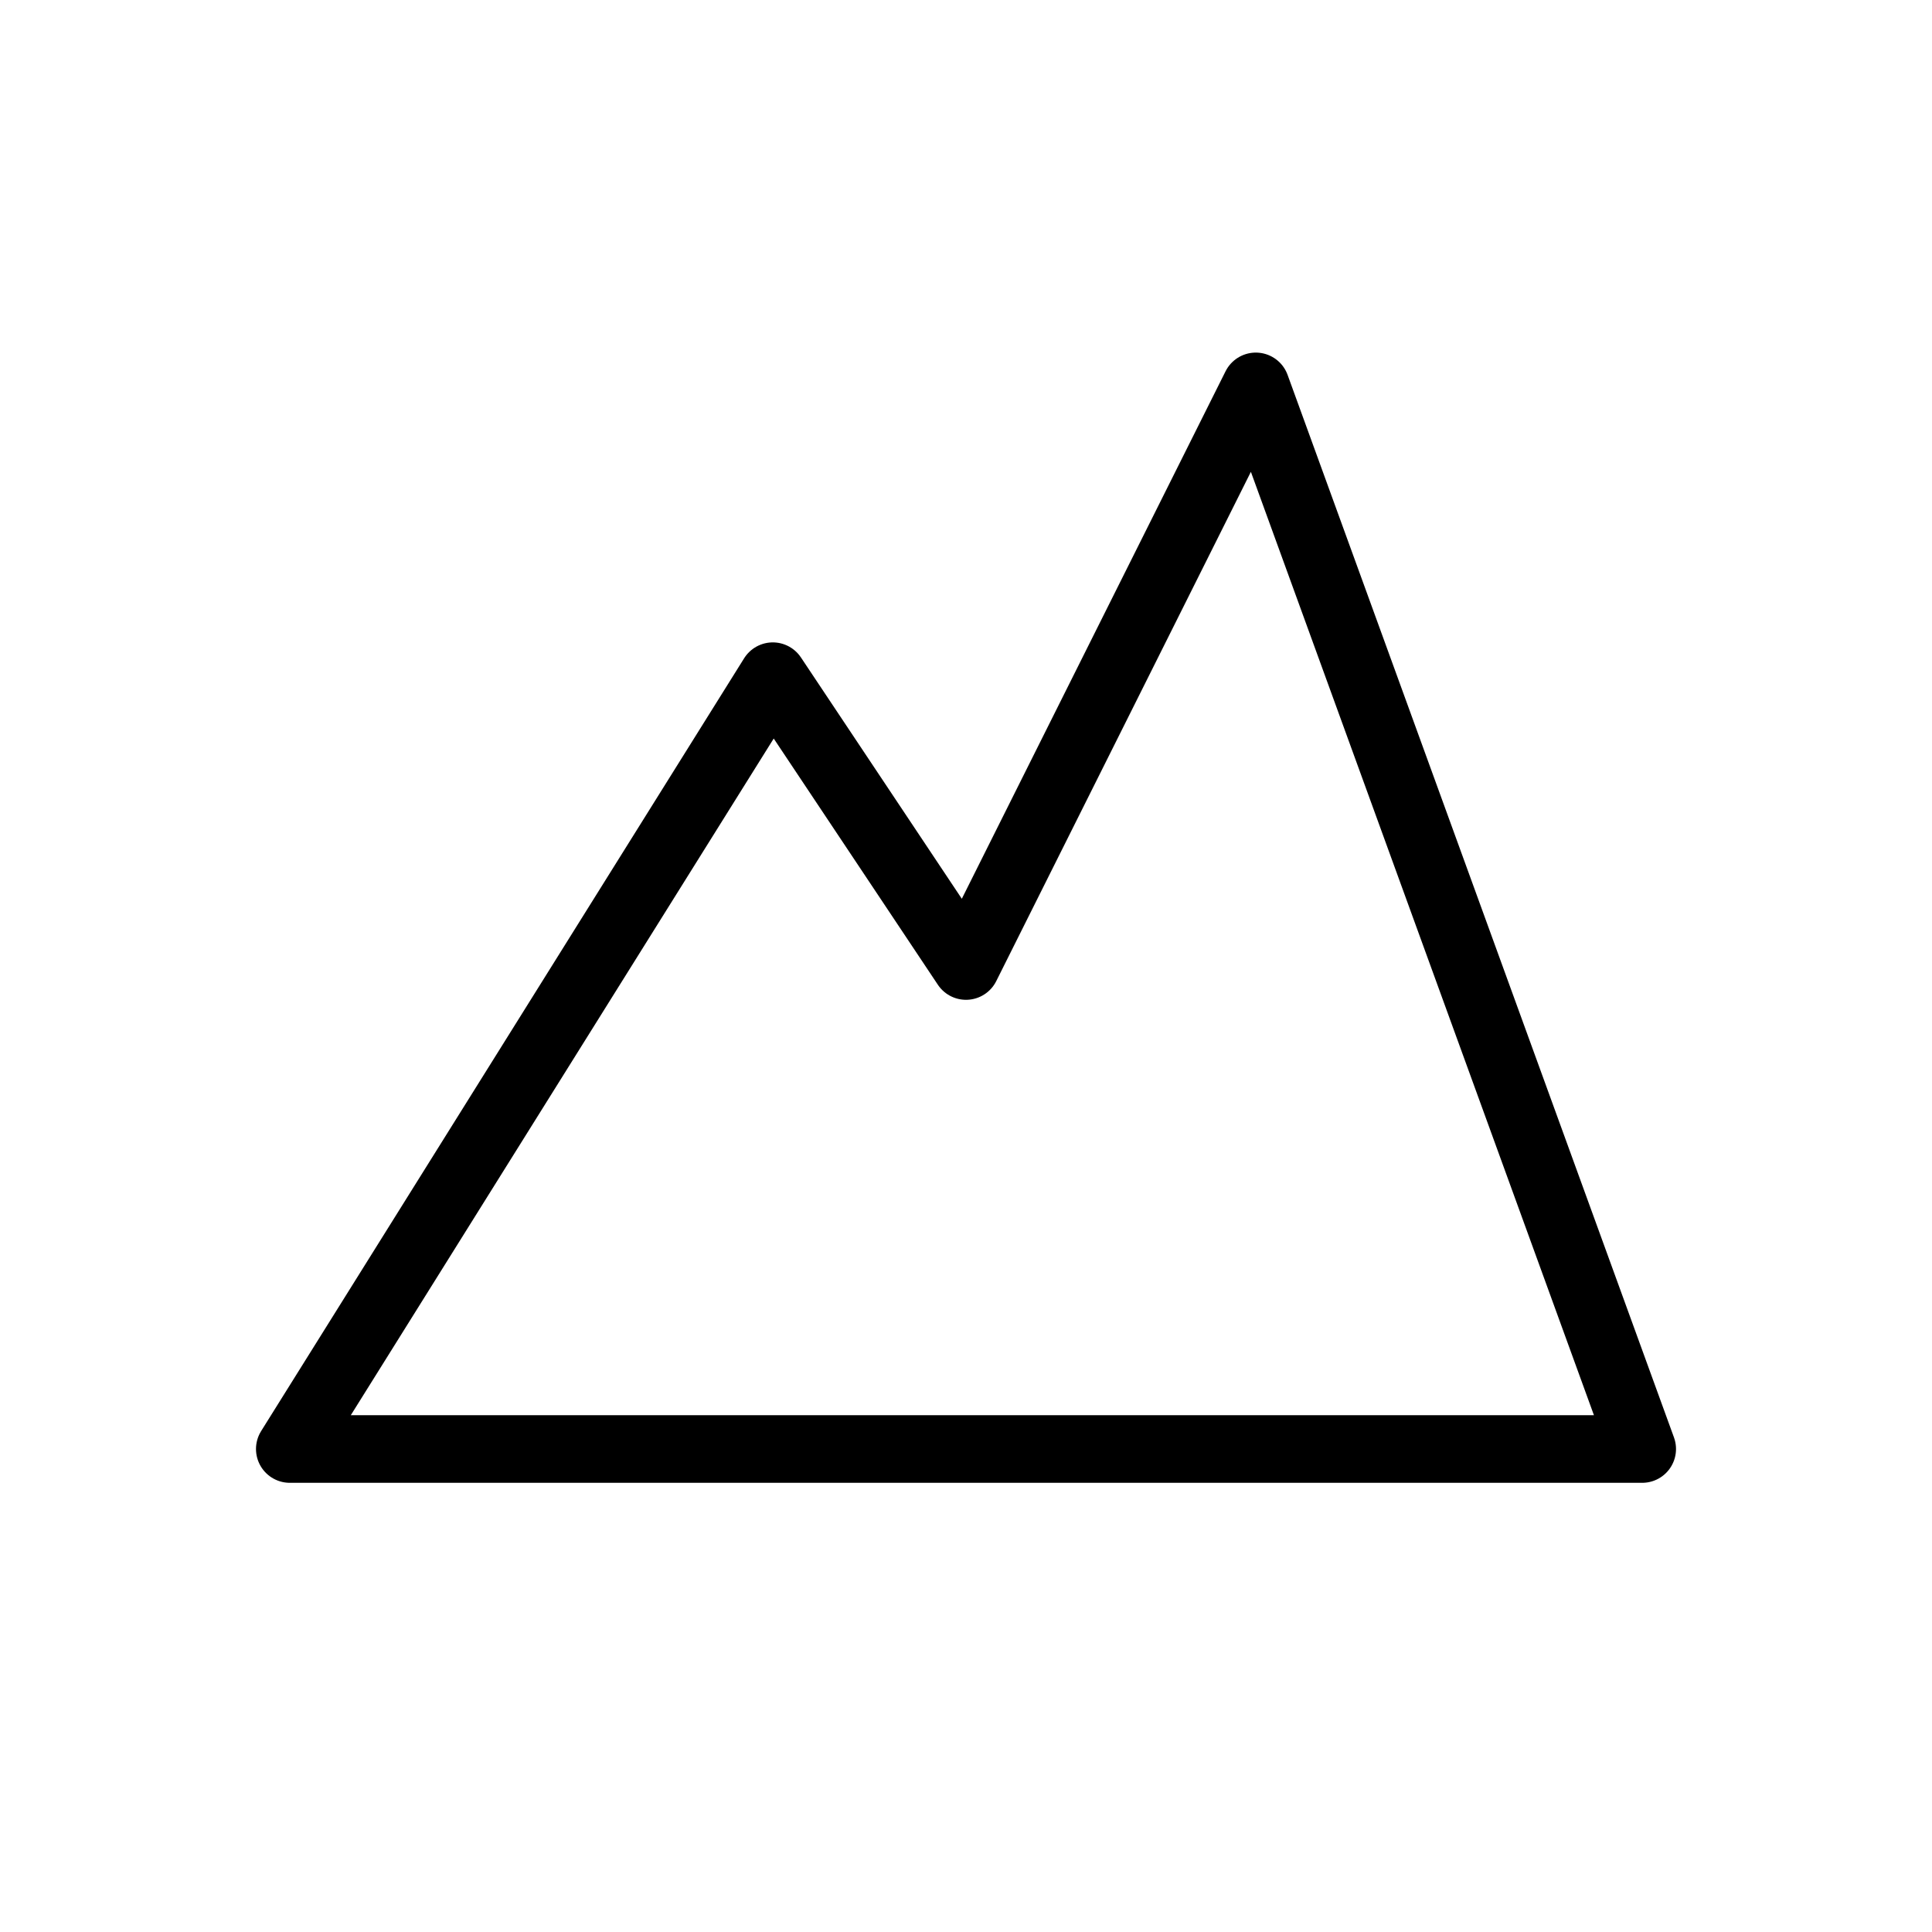
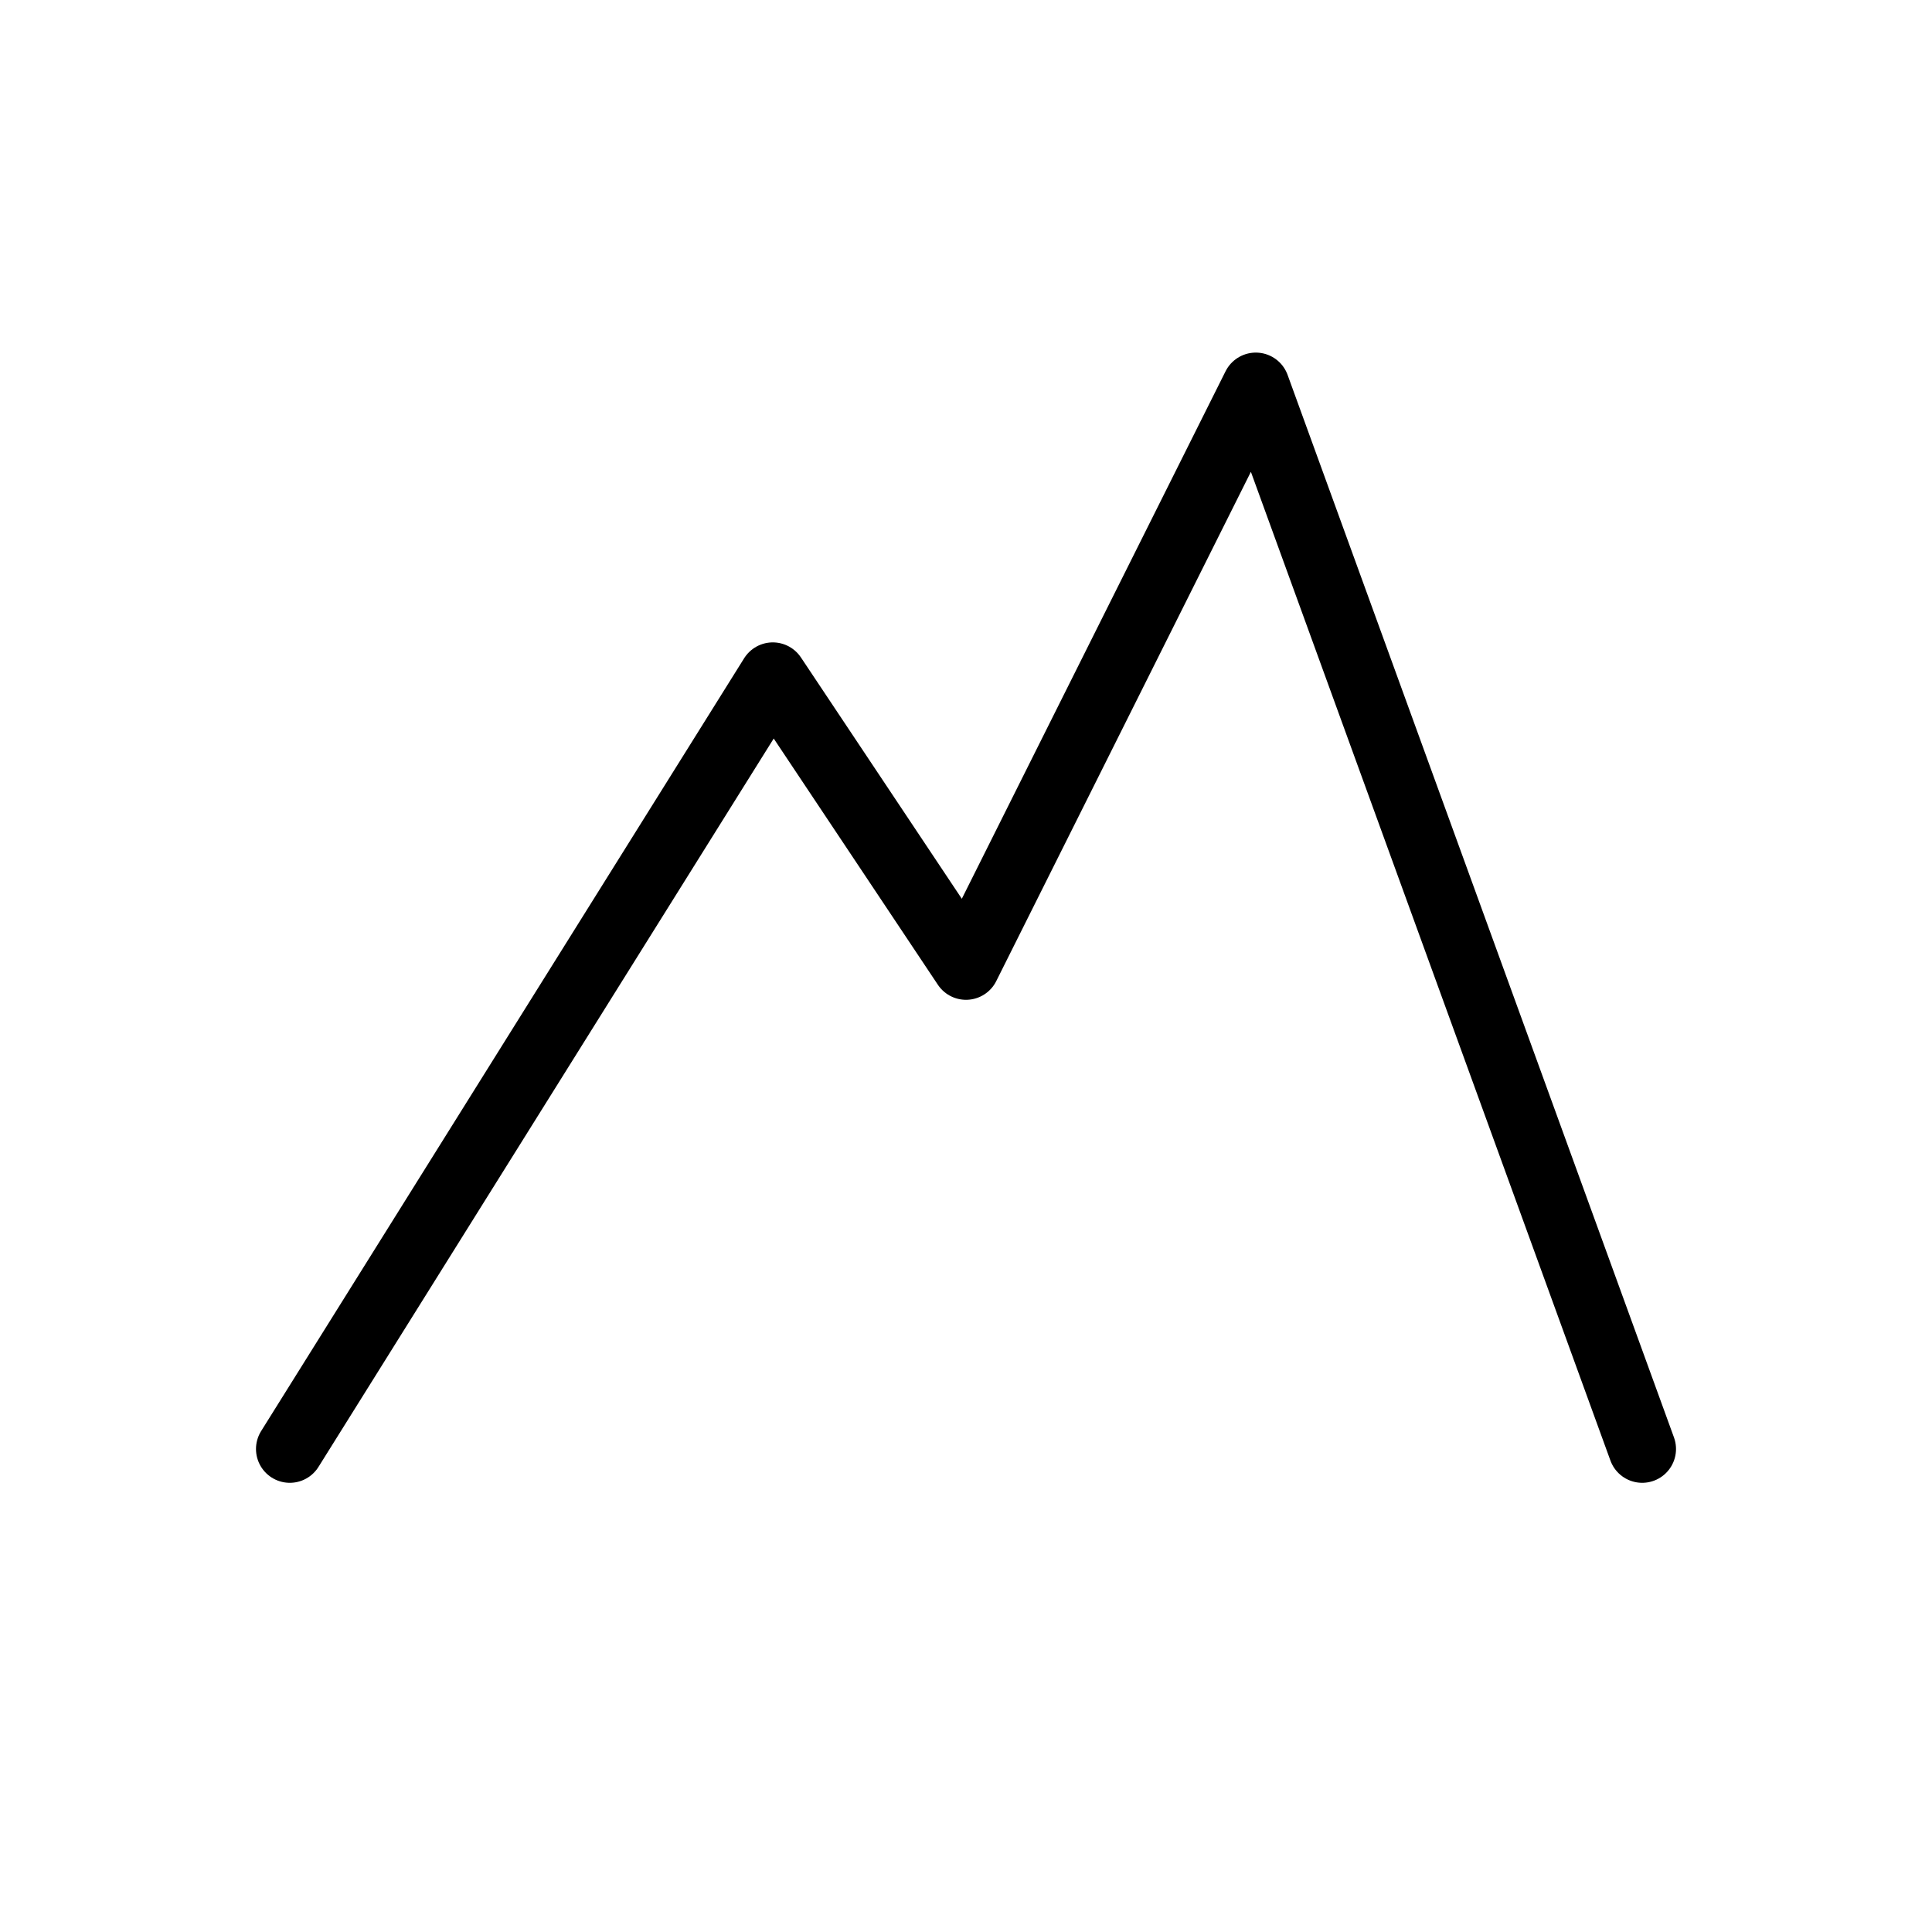
<svg xmlns="http://www.w3.org/2000/svg" viewBox="0 0 100 100">
-   <path d="M 15 75 L 40 35 L 50 50 L 65 20 L 85 75 Z" fill="none" stroke="black" stroke-width="3.5" stroke-linecap="round" stroke-linejoin="round" />
+   <path d="M 15 75 L 40 35 L 50 50 L 65 20 L 85 75 " fill="none" stroke="black" stroke-width="3.5" stroke-linecap="round" stroke-linejoin="round" />
</svg>